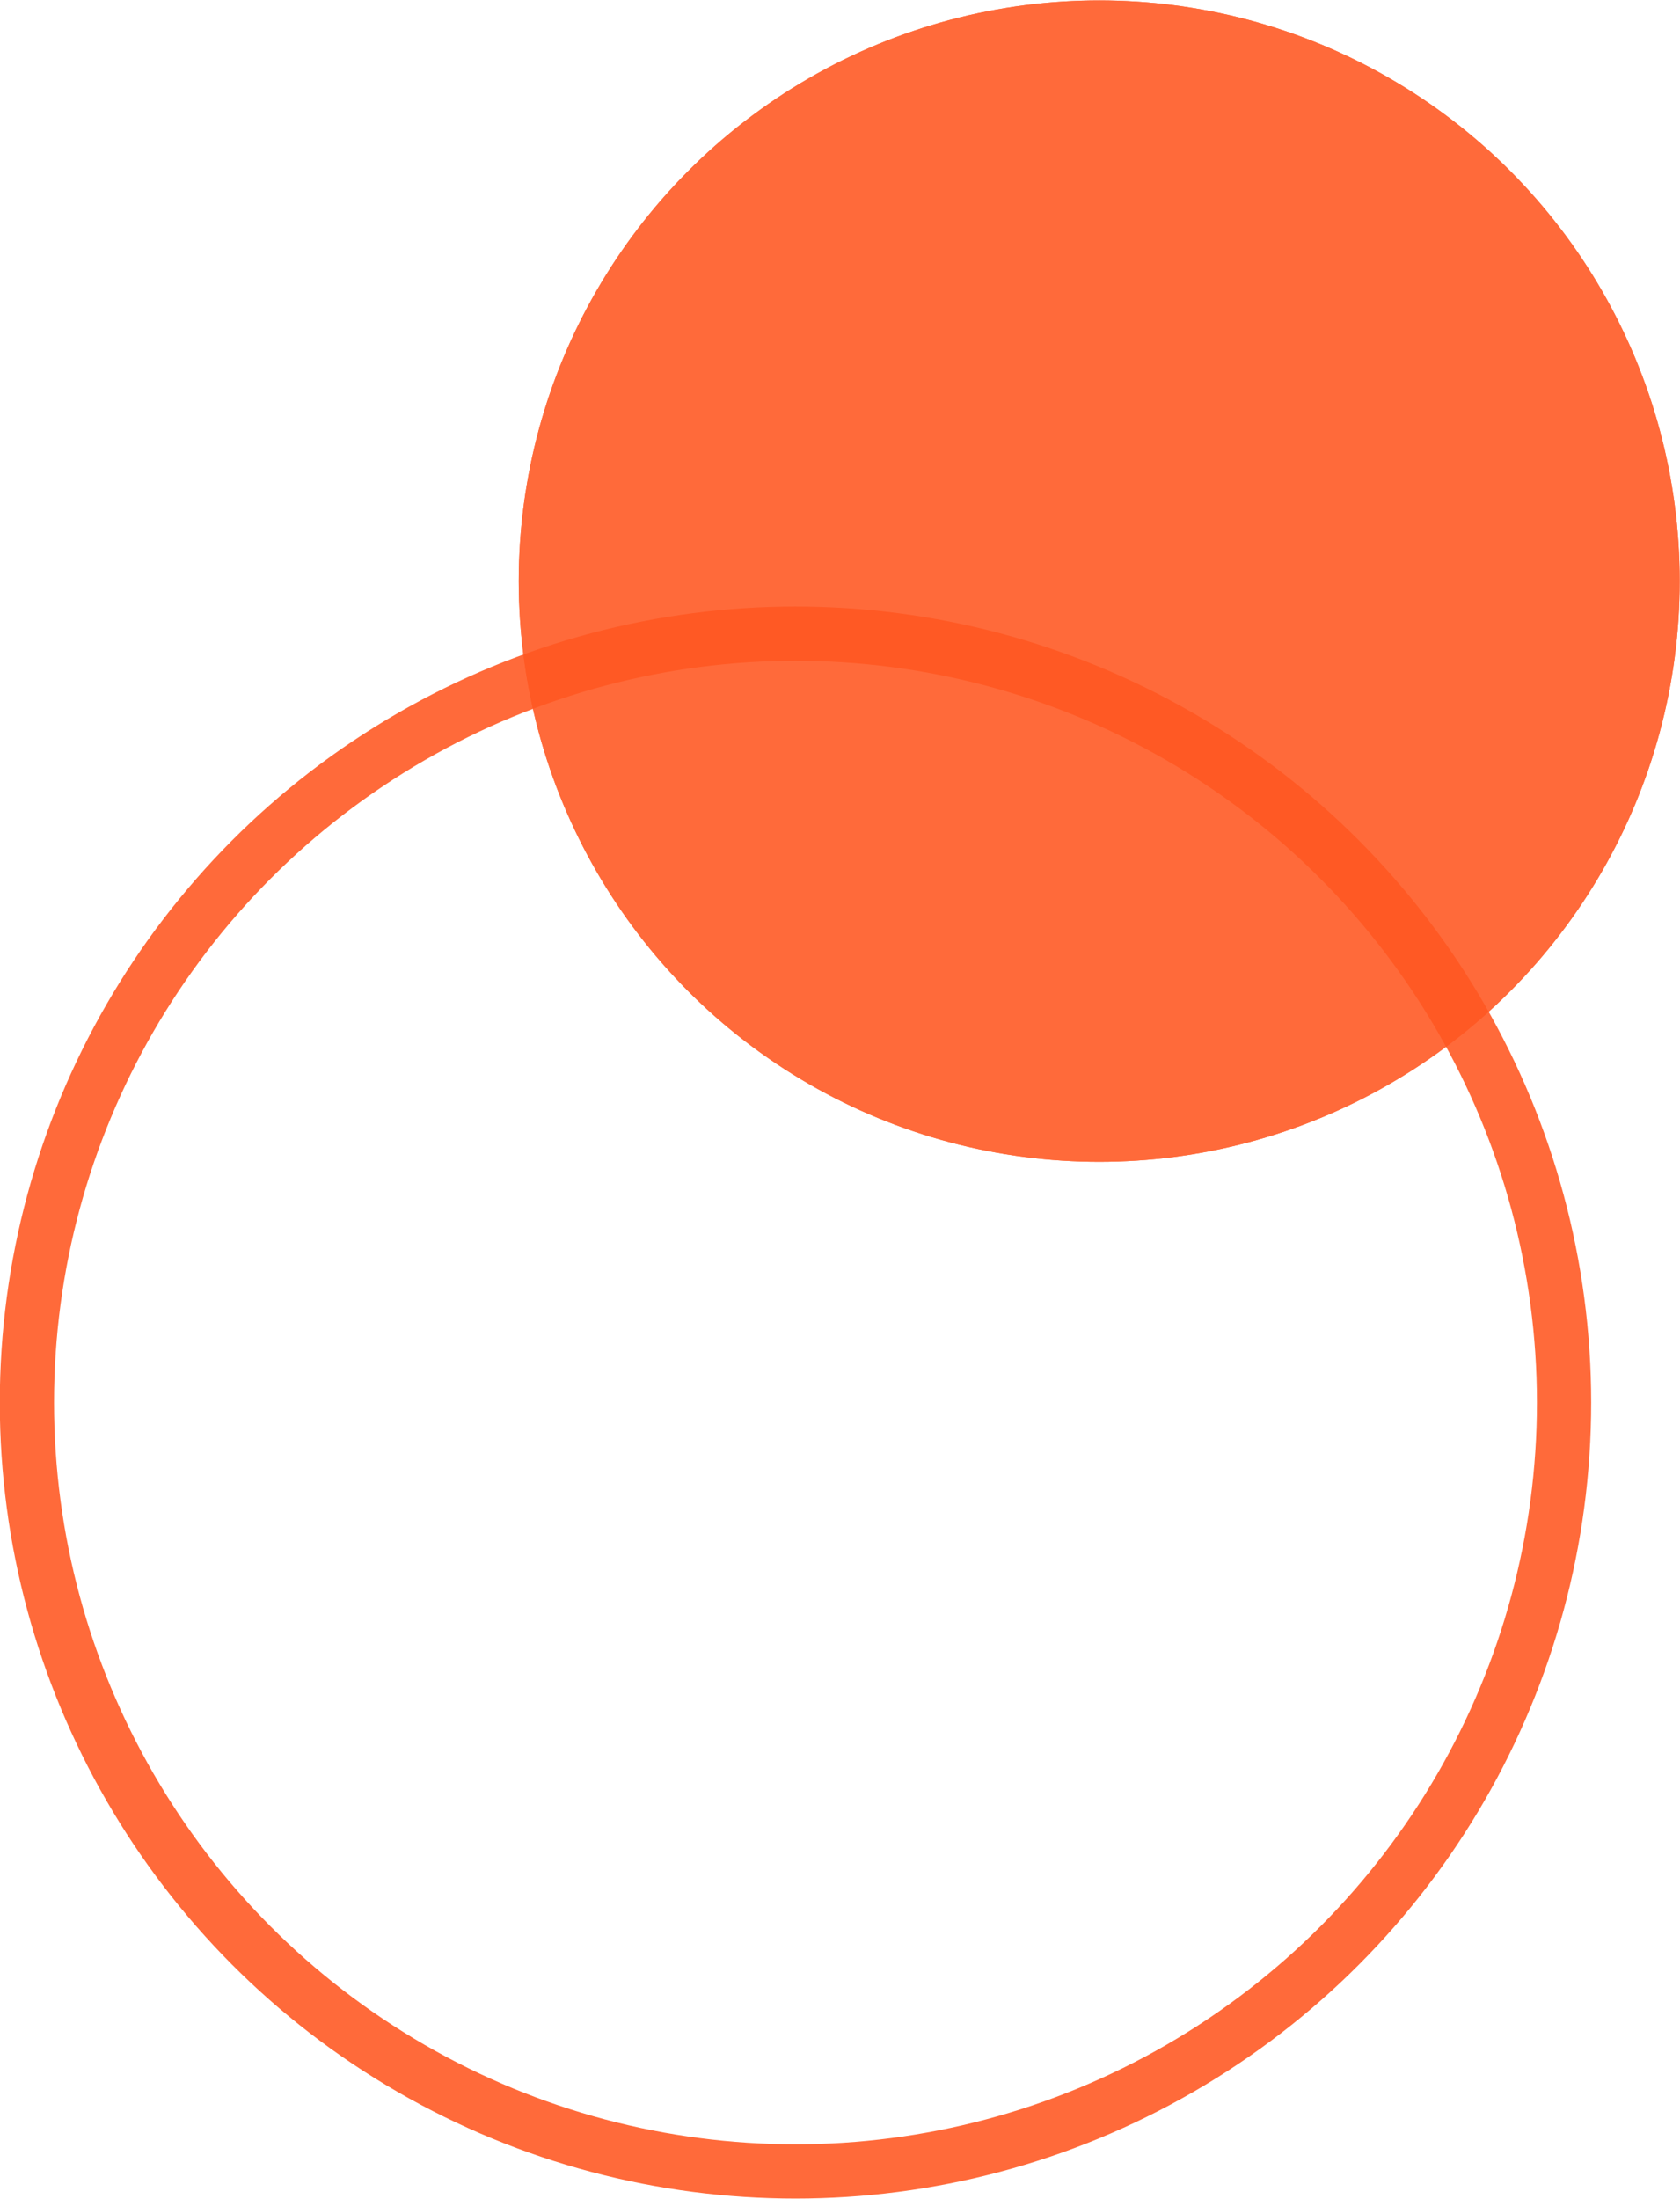
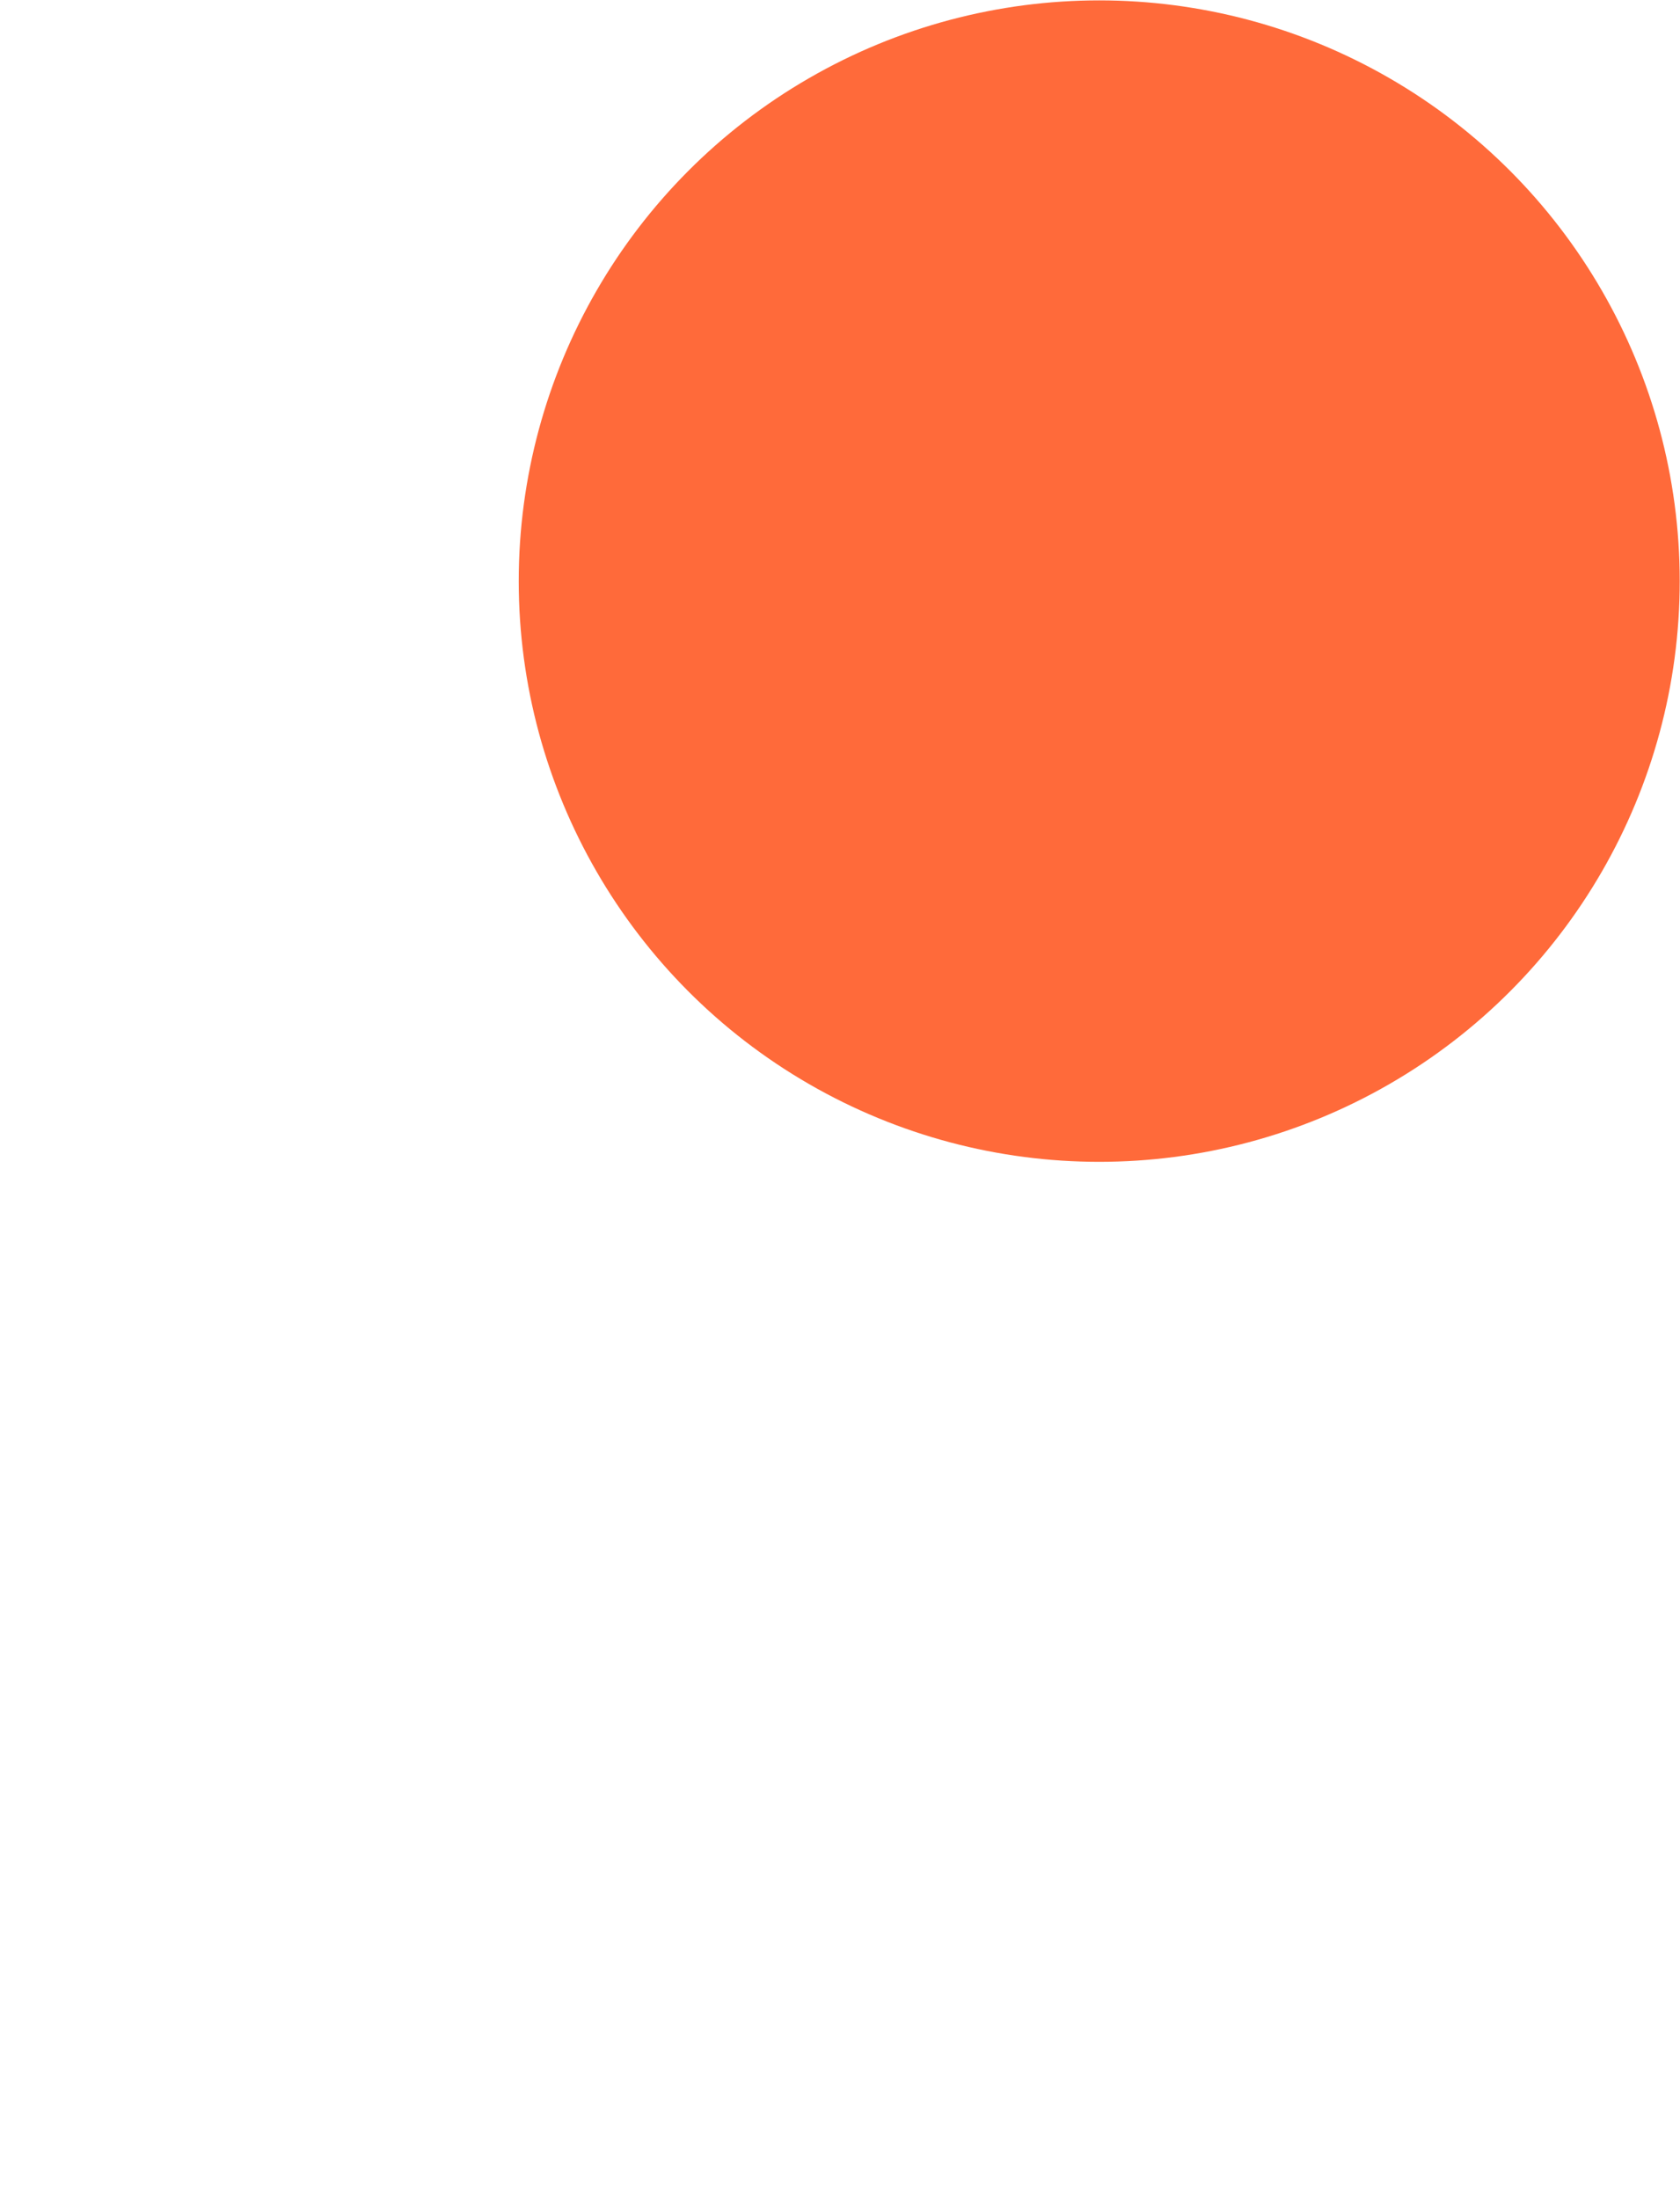
<svg xmlns="http://www.w3.org/2000/svg" version="1.1" id="Capa_1" x="0px" y="0px" viewBox="0 0 185.8 243.1" style="enable-background:new 0 0 185.8 243.1;" xml:space="preserve">
  <style type="text/css">
	.st0{opacity:0.883;}
	.st1{fill:none;}
	.st2{fill:none;stroke:#FF5721;stroke-width:6;}
	.st3{fill:#FF5721;}
</style>
  <g id="Group_256" transform="translate(0 728.258)">
    <g id="Ellipse_19" transform="translate(685.977 4529.595)" class="st0">
      <ellipse class="st1" cx="-598" cy="-5102.8" rx="88" ry="88" />
-       <ellipse class="st2" cx="-598" cy="-5102.8" rx="85" ry="85" />
    </g>
    <g id="Ellipse_20" transform="translate(743.269 4462.484)" class="st0">
      <ellipse class="st3" cx="-621.7" cy="-5126.5" rx="64.2" ry="64.2" />
-       <ellipse class="st2" cx="-621.7" cy="-5126.5" rx="61.2" ry="61.2" />
    </g>
  </g>
</svg>